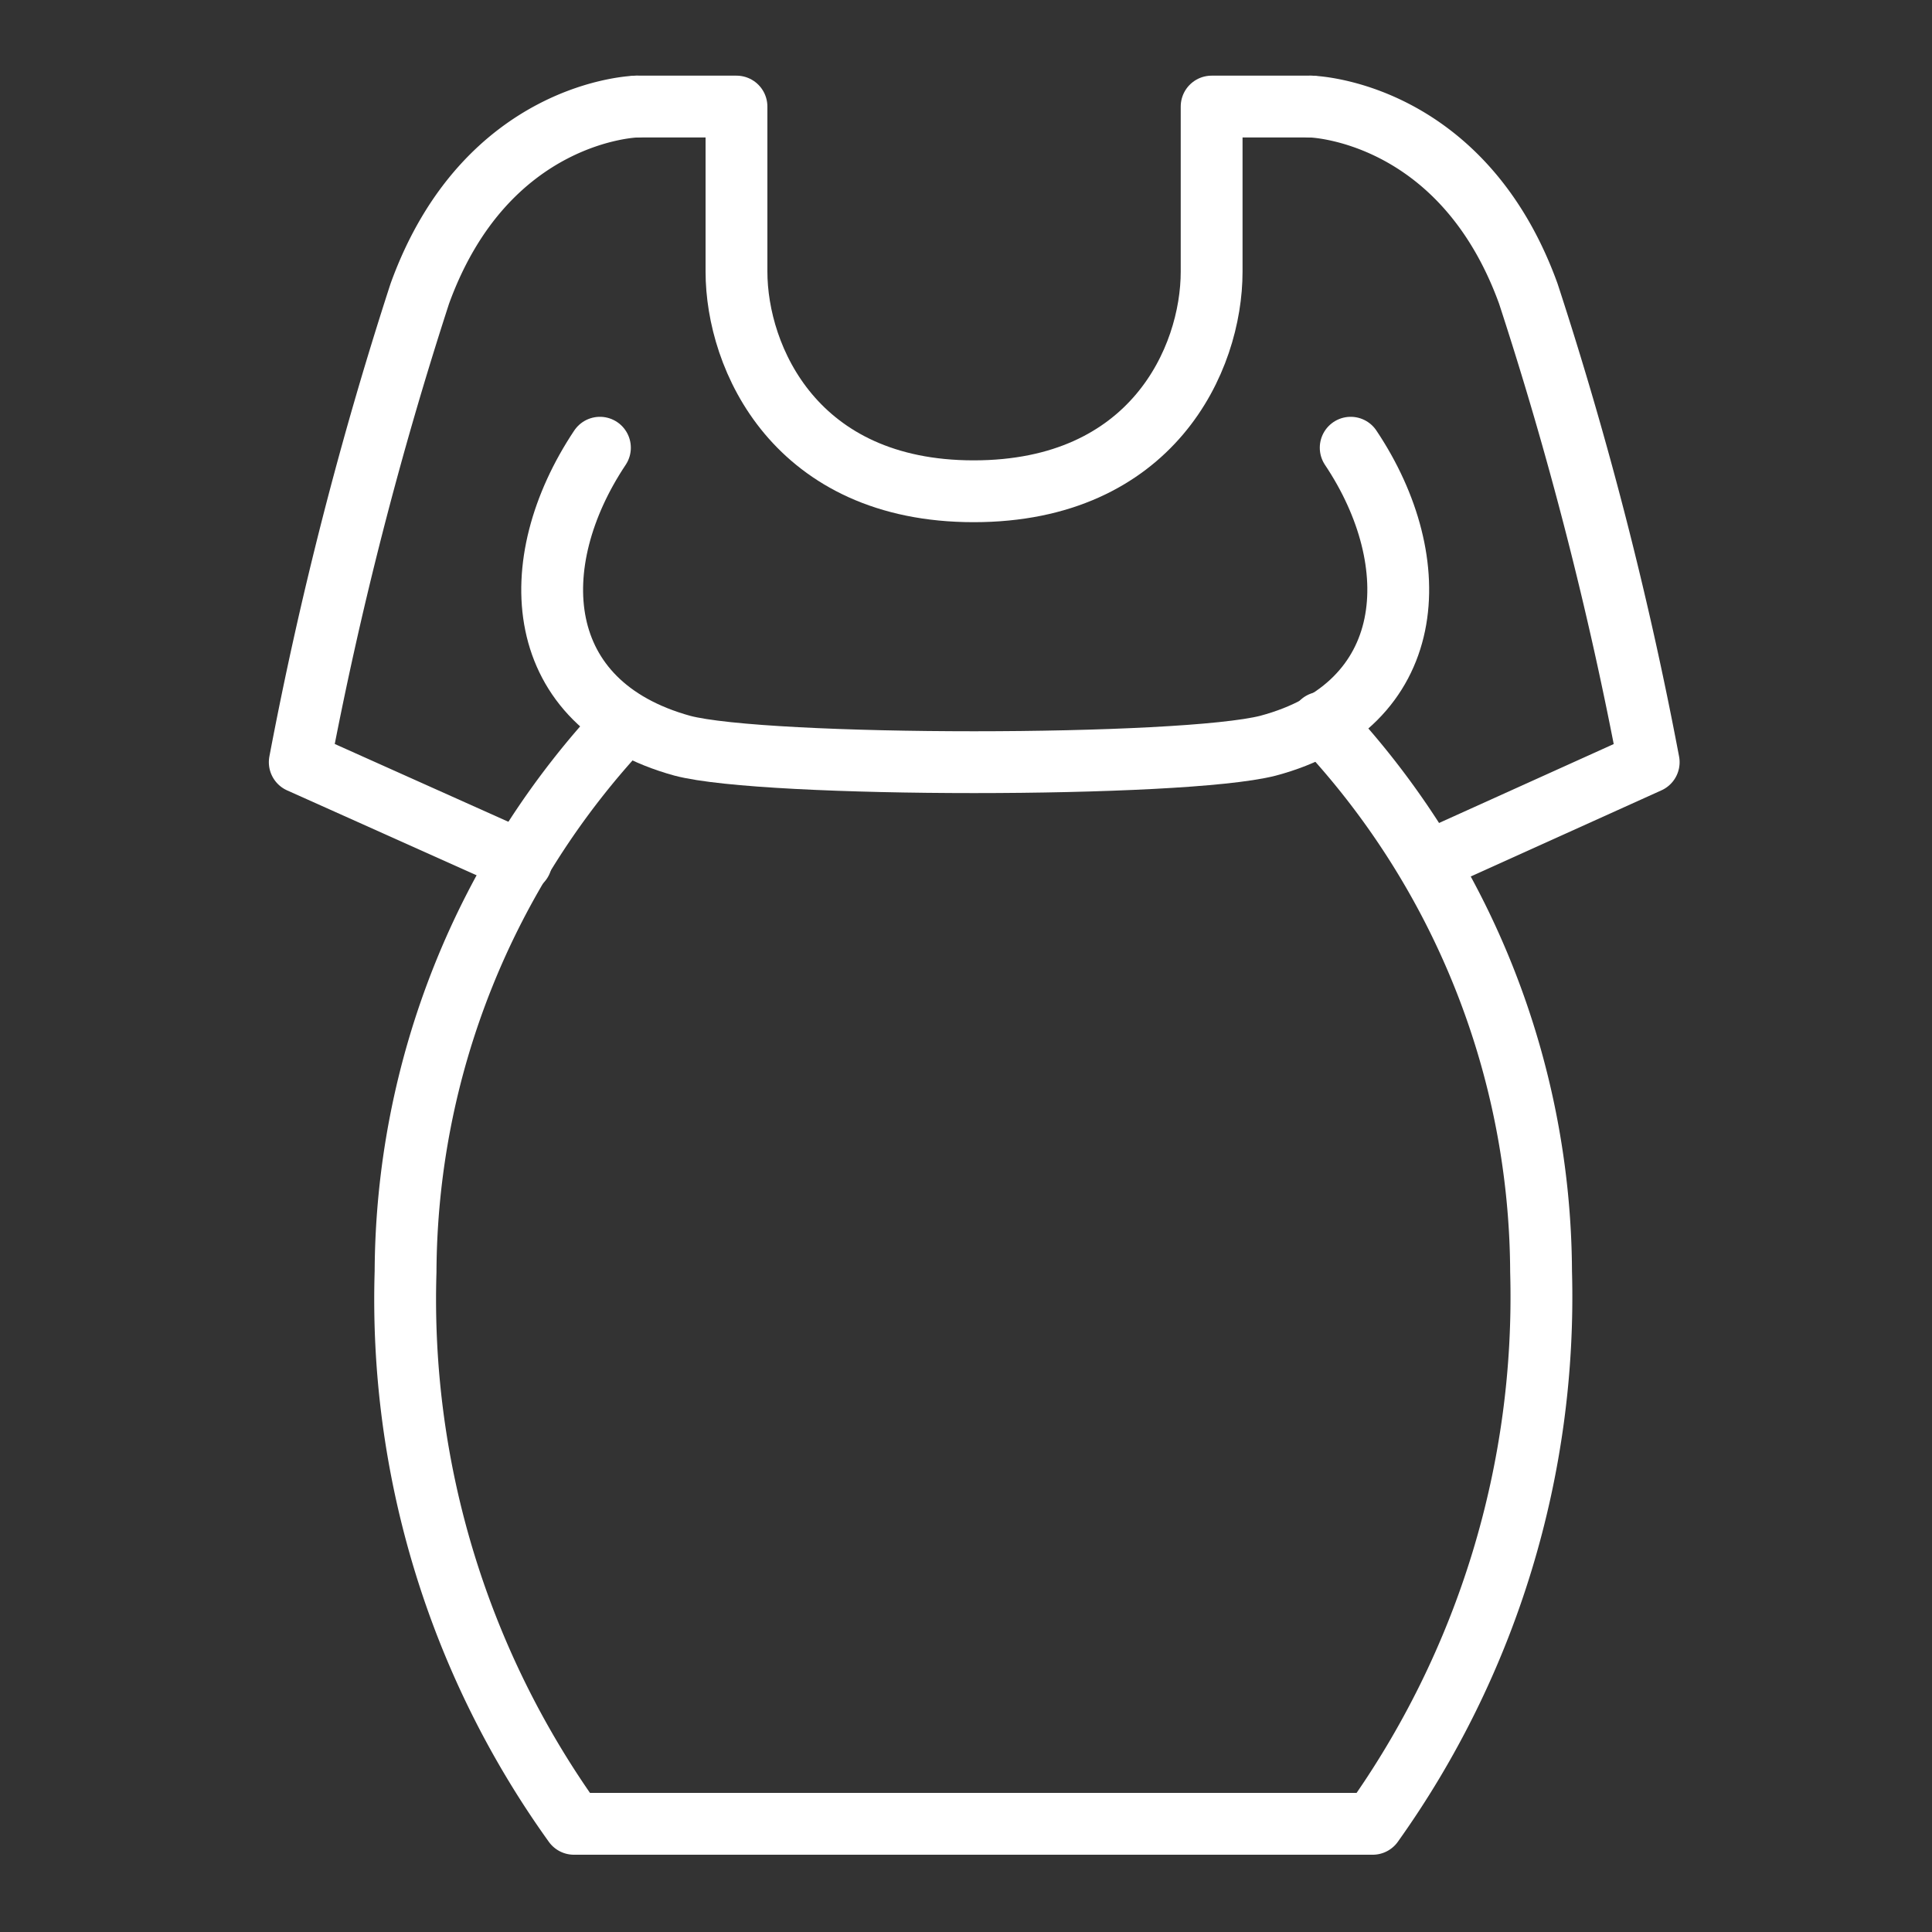
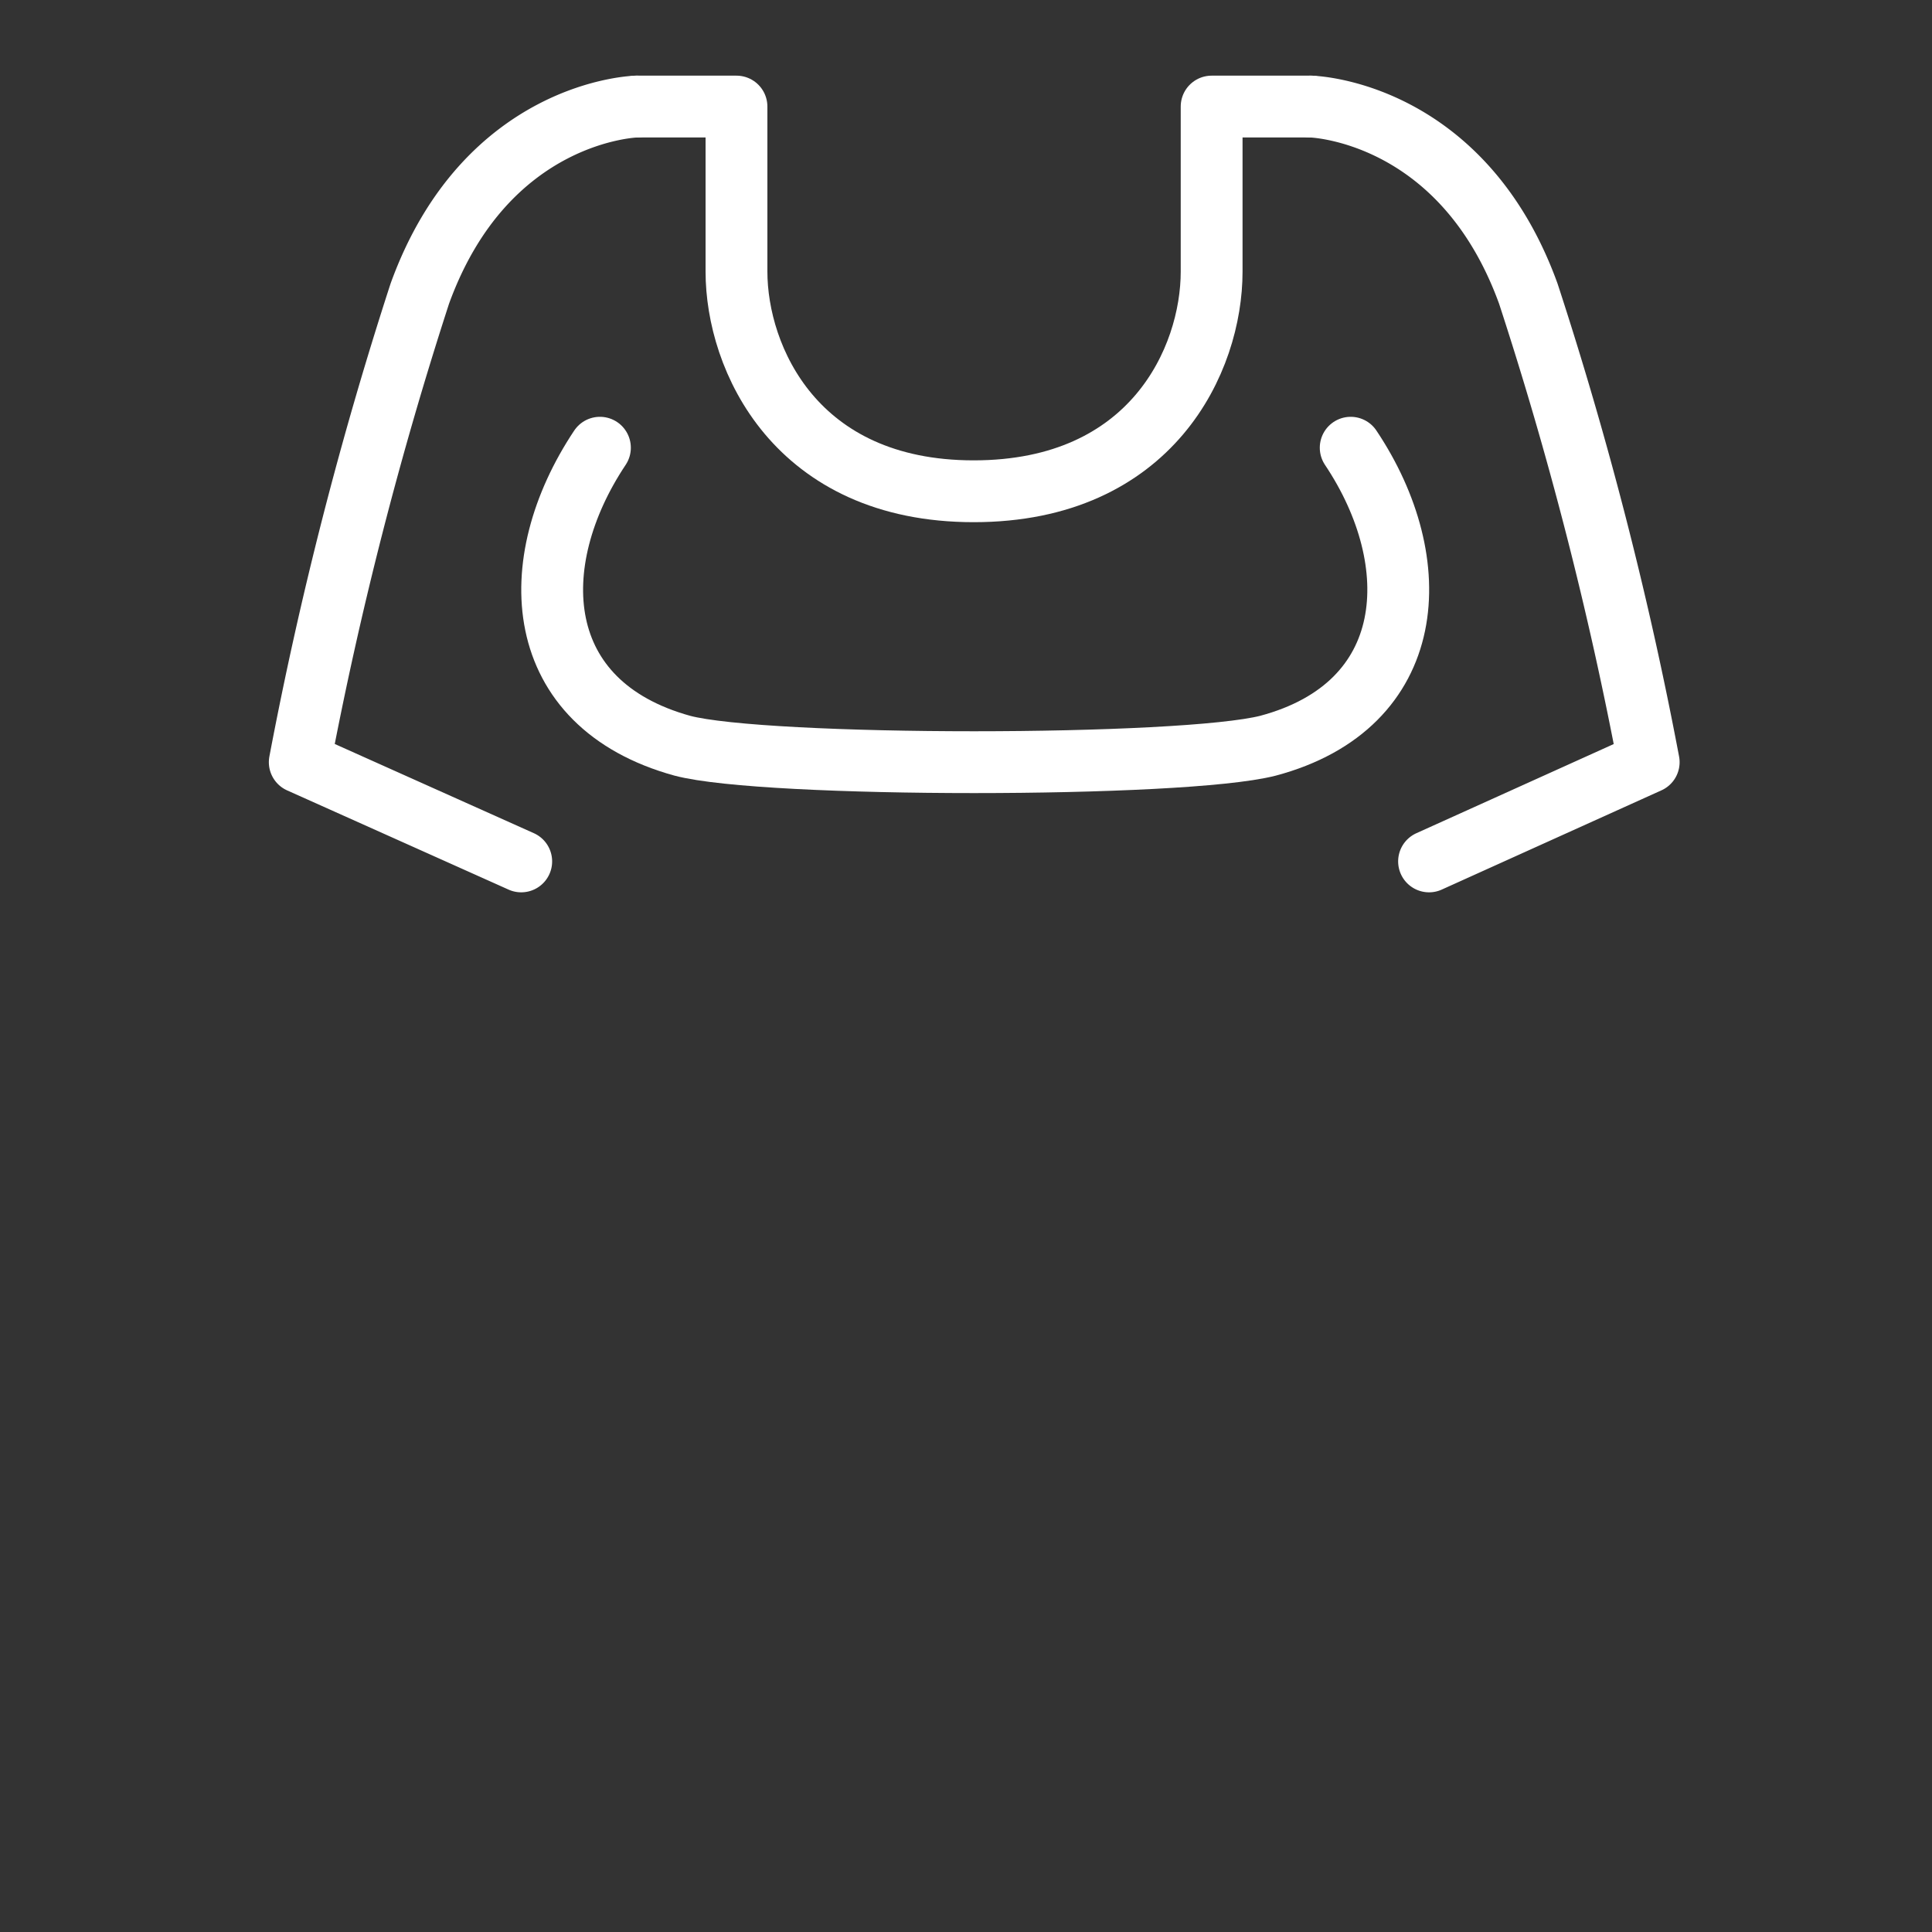
<svg xmlns="http://www.w3.org/2000/svg" viewBox="0 0 50 50">
  <rect x="0" y="0" width="50" height="50" fill="#333333" stroke="none" />
  <g fill="none" fill-rule="evenodd" stroke="#FFF" stroke-linecap="round" stroke-linejoin="round" stroke-width="1.6">
    <path d="M33.924 2.758h-2.567V7.03c0 2.273-1.544 5.684-6.158 5.684-4.614 0-6.139-3.449-6.139-5.684V2.758h-2.586" />
    <path d="M15.526 11.587c-1.99 2.985-1.78 6.632 2.132 7.712 2.14.568 12.94.568 15.158 0 3.903-1.042 4.13-4.737 2.14-7.712" />
-     <path d="M34.199 18.702a20.842 20.842 0 0 1 5.684 14.21A23.466 23.466 0 0 1 35.525 47.2H14.854a23.258 23.258 0 0 1-4.358-14.286 20.842 20.842 0 0 1 5.684-14.21" />
    <path d="M16.474 2.758s-3.885.085-5.609 4.84a98.934 98.934 0 0 0-3.107 12.127l5.731 2.568M33.924 2.758s3.903.085 5.628 4.84a97.285 97.285 0 0 1 3.116 12.127l-5.684 2.568" />
  </g>
</svg>